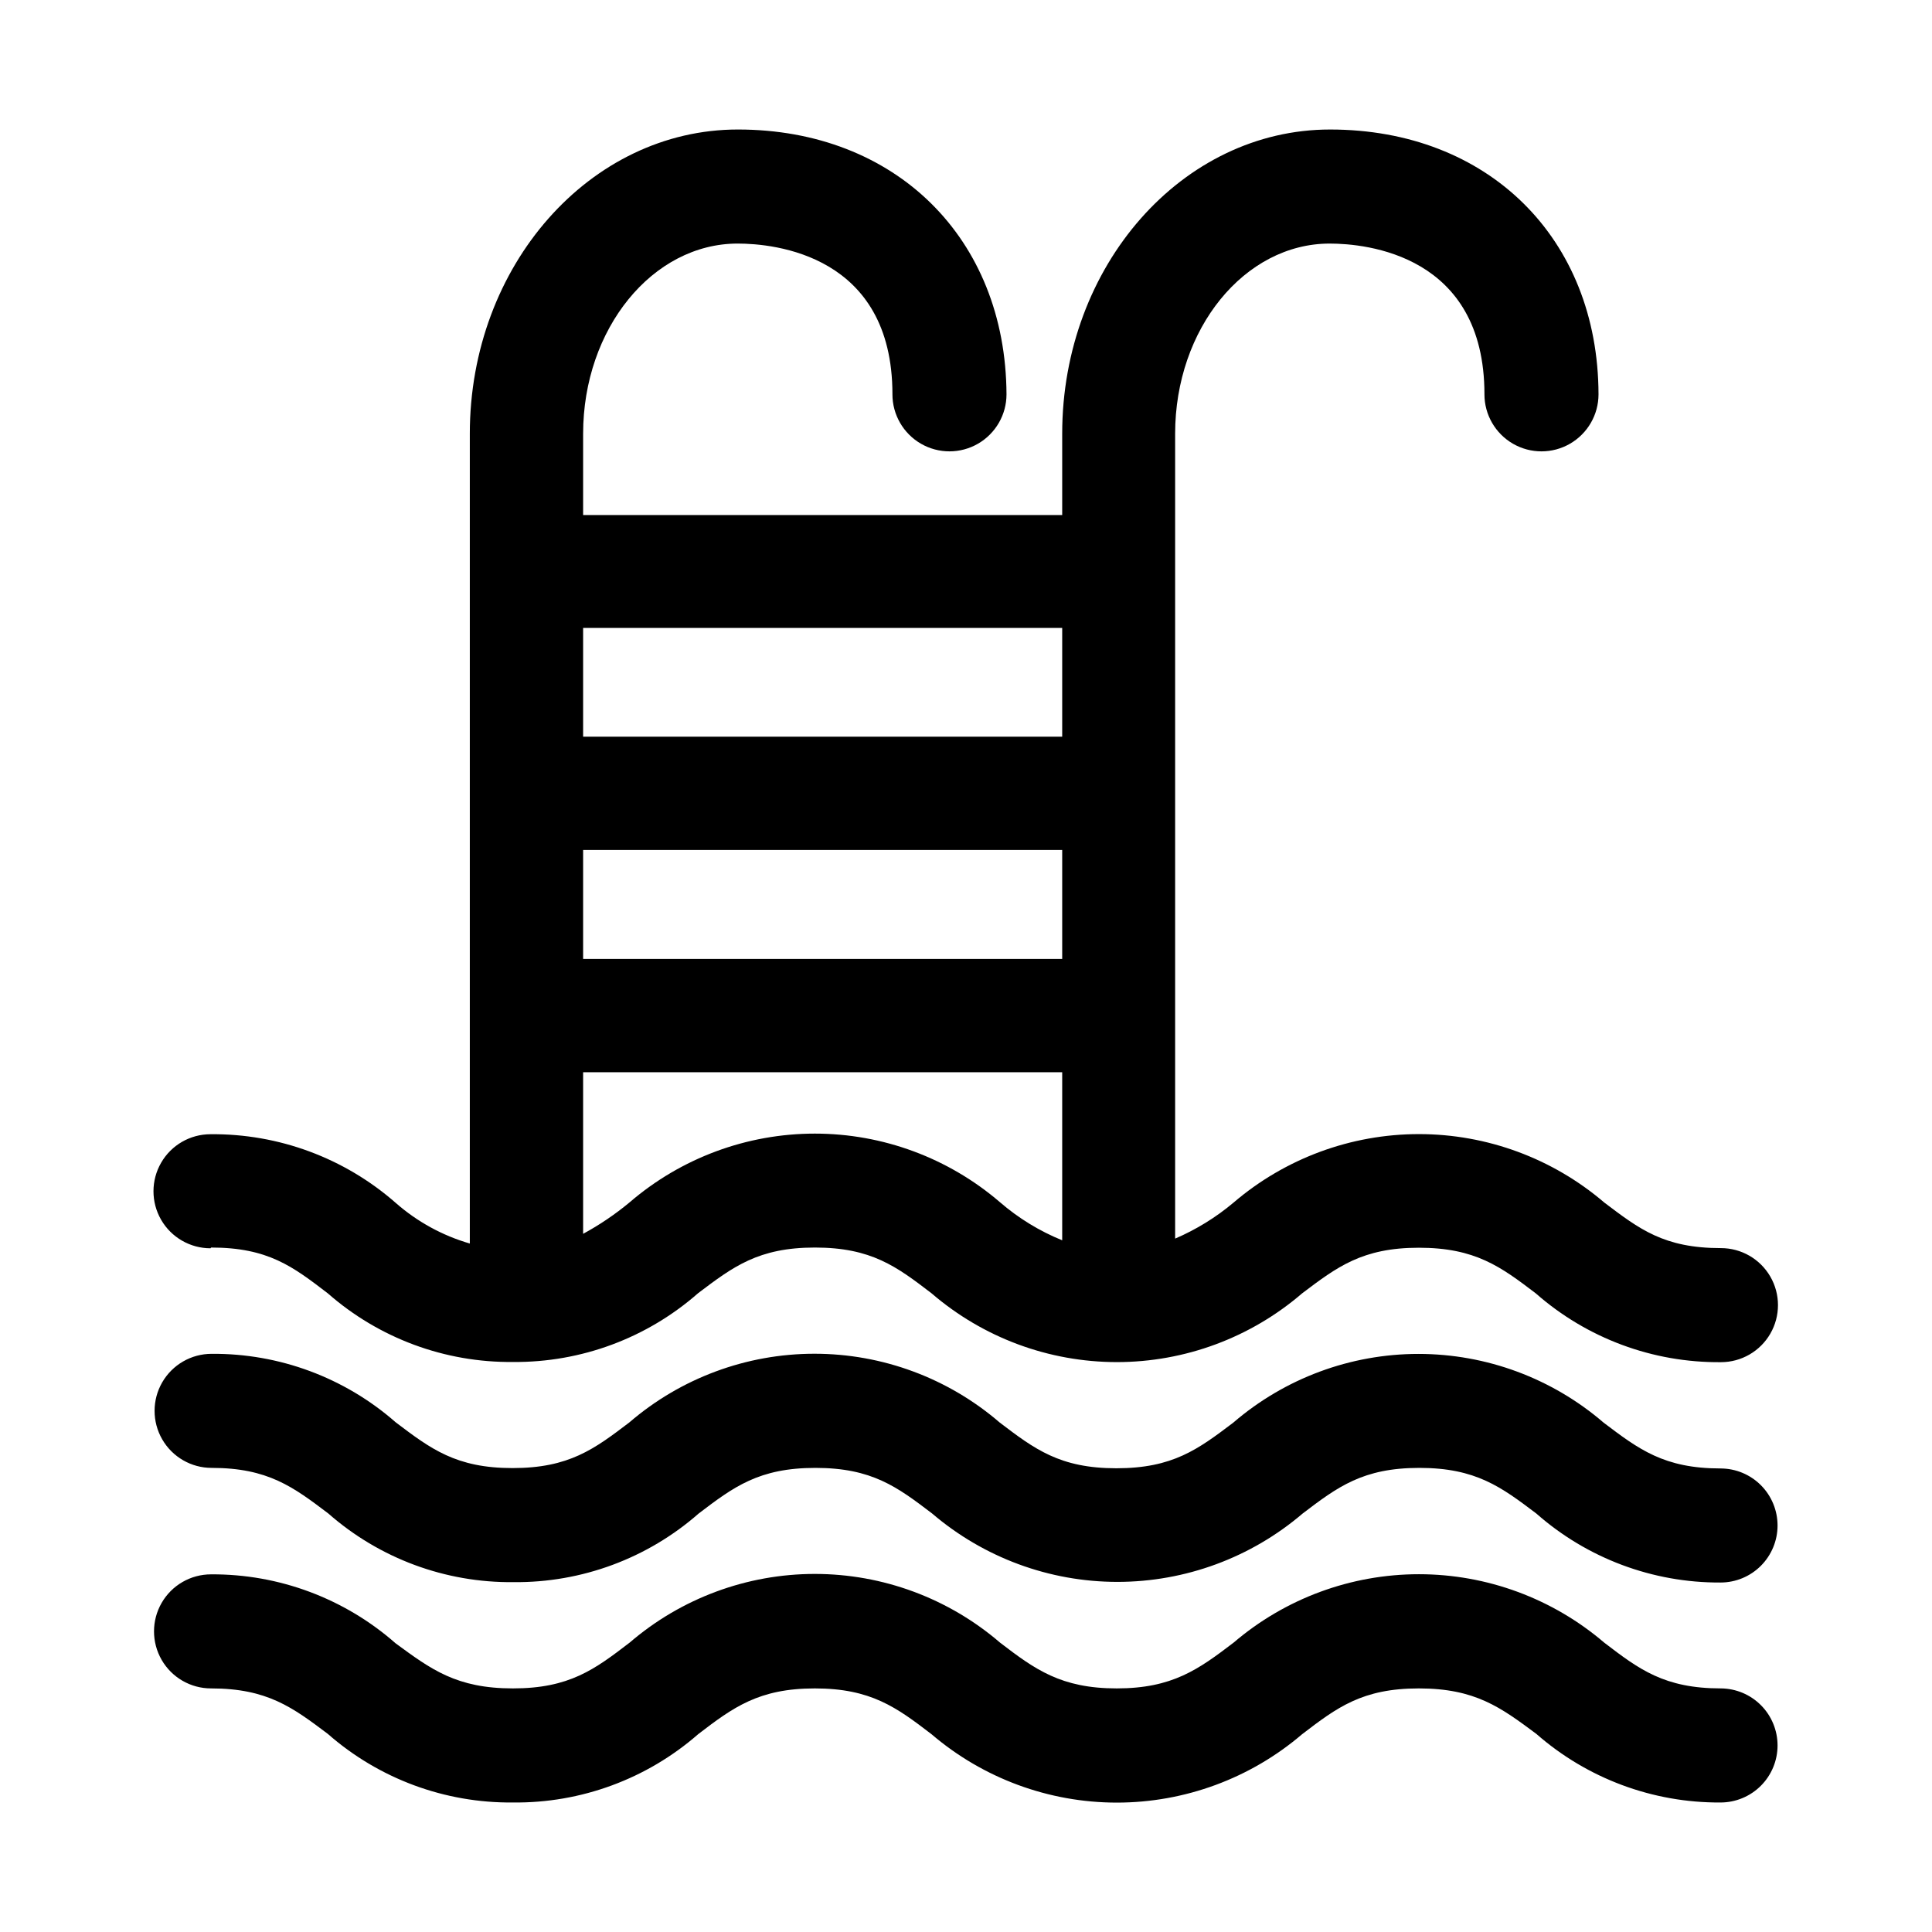
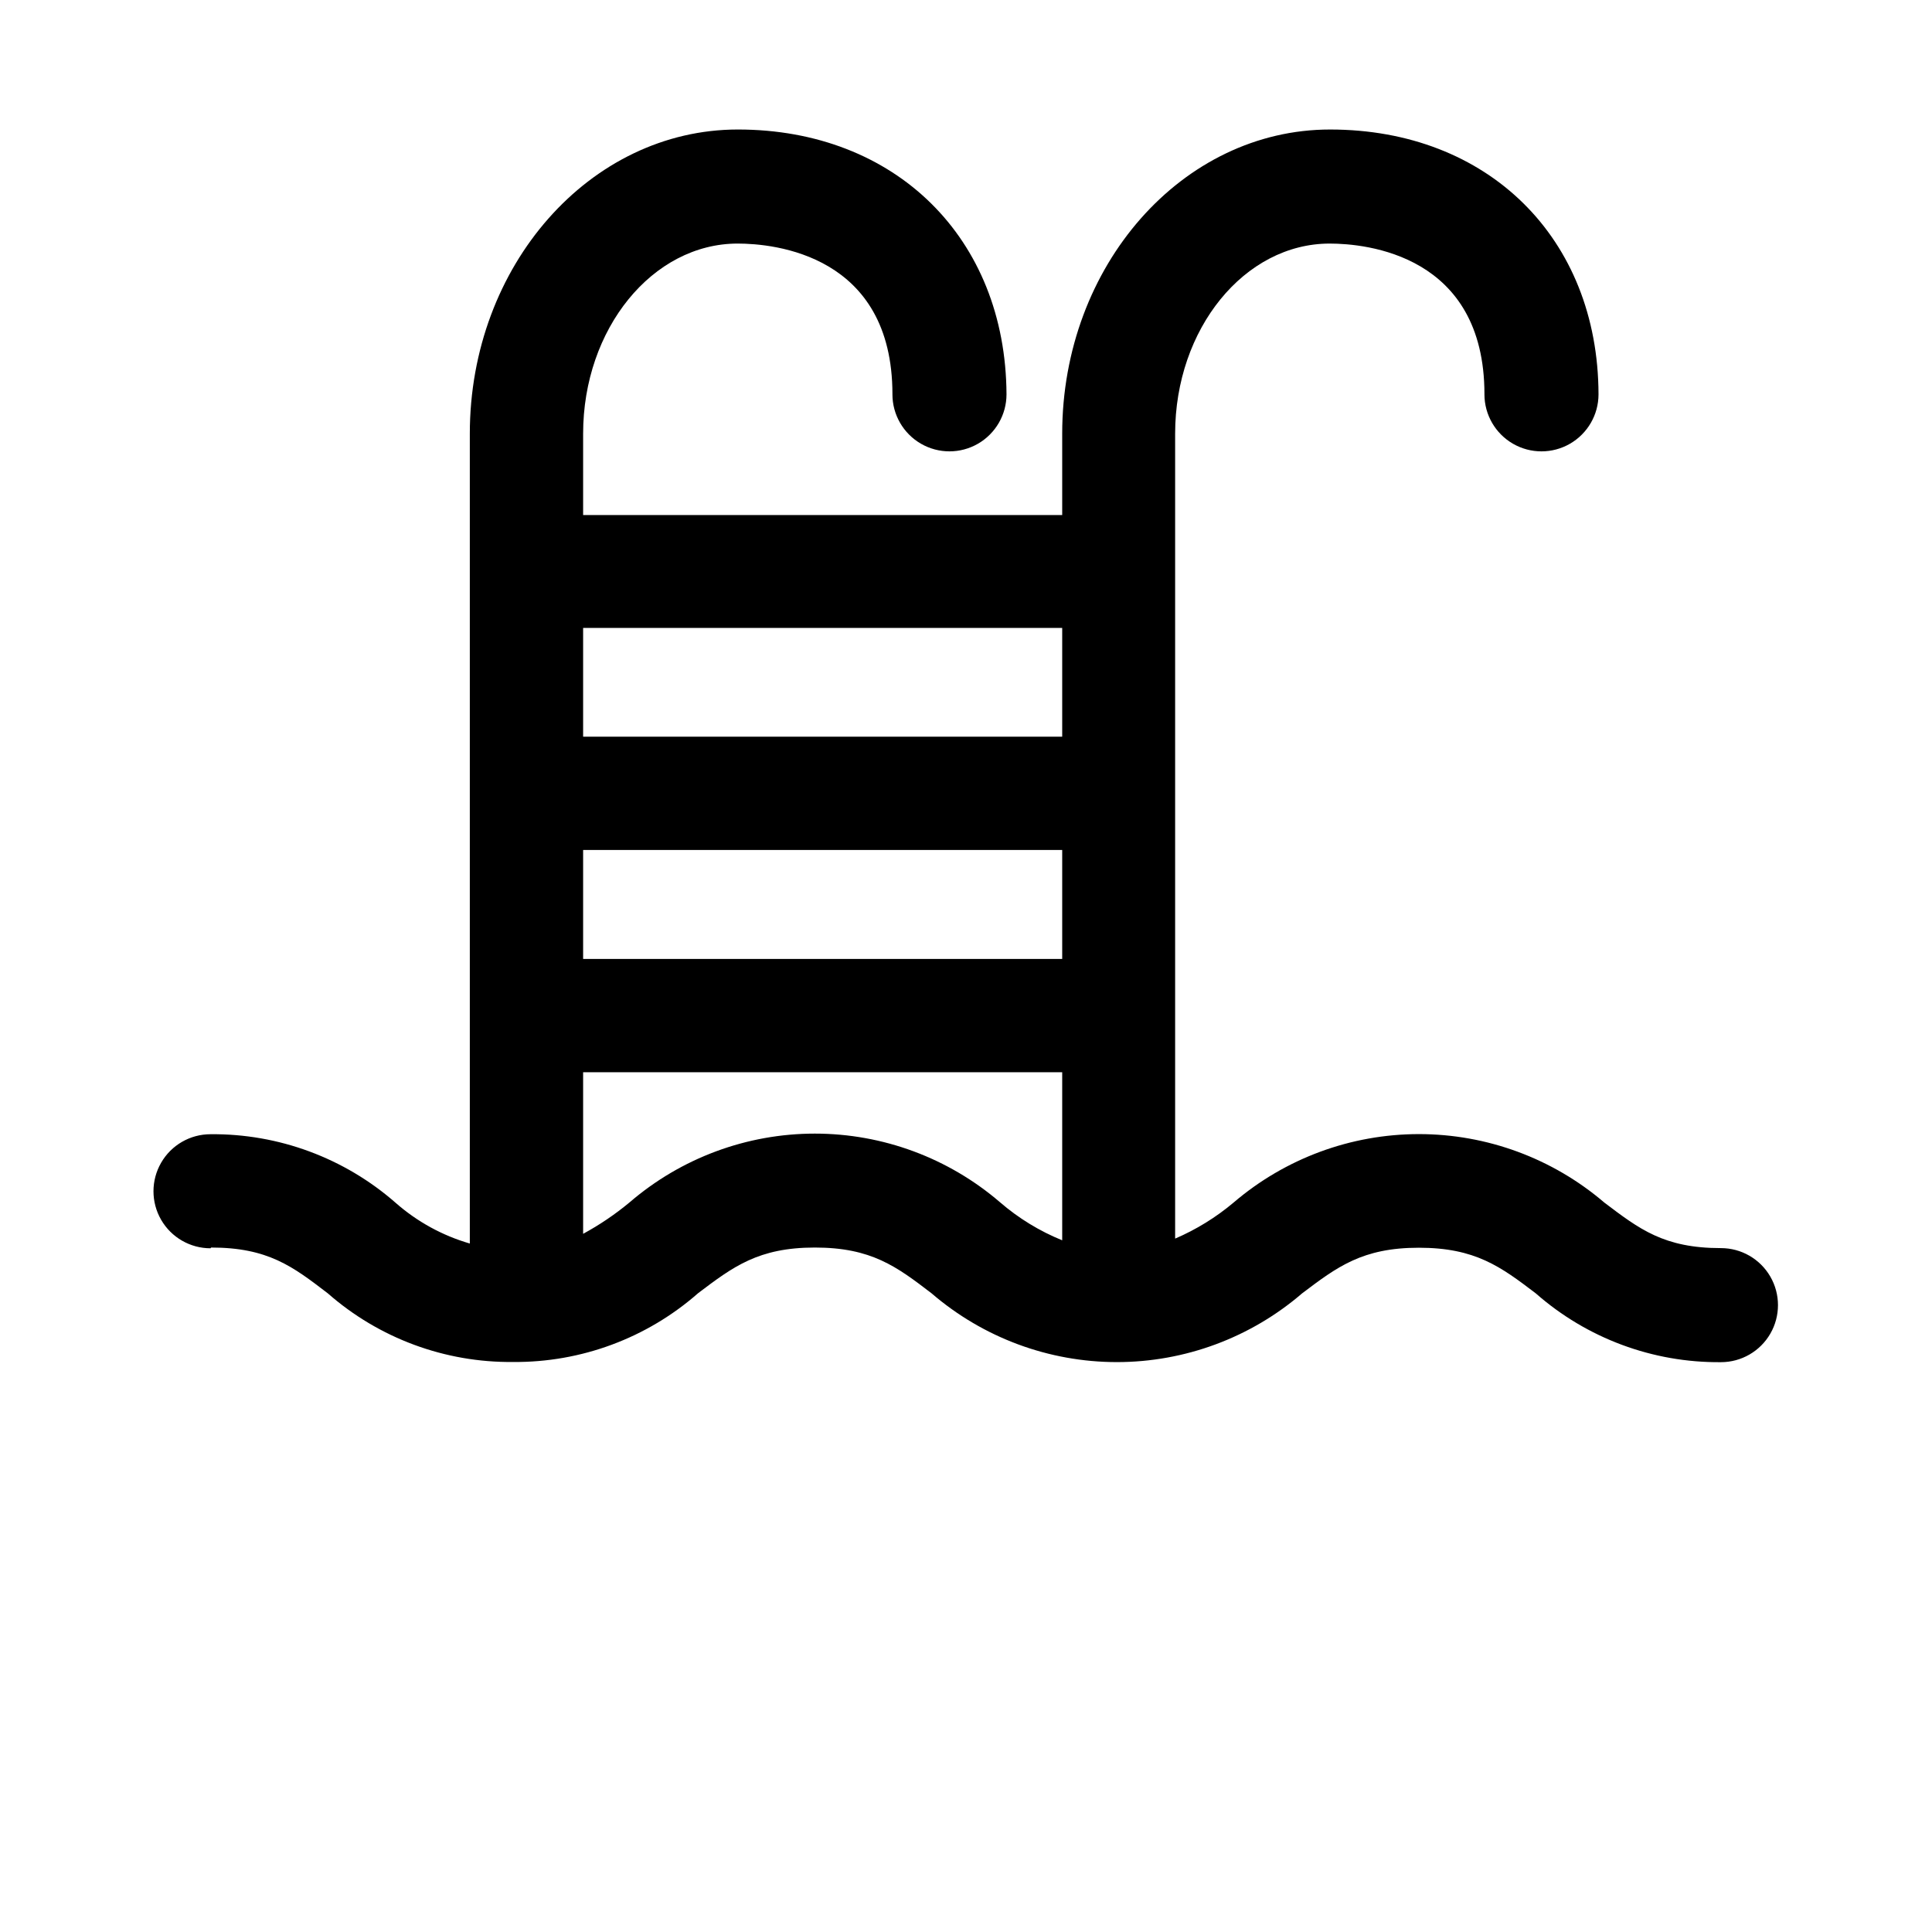
<svg xmlns="http://www.w3.org/2000/svg" fill="#000000" width="800px" height="800px" version="1.1" viewBox="144 144 512 512">
  <g>
    <path d="m199.94 474.61c15.113 0 21.664 5.039 30.934 12.141 13.559 11.898 31.031 18.375 49.07 18.188 18.043 0.164 35.512-6.328 49.07-18.238 9.27-7.004 15.973-12.09 30.934-12.09 14.965 0 21.664 5.039 30.934 12.141 13.656 11.754 31.078 18.219 49.098 18.219 18.016 0 35.438-6.465 49.094-18.219 9.27-7.004 15.973-12.09 30.934-12.09 14.965 0 21.715 5.039 30.984 12.09 13.555 11.918 31.027 18.41 49.074 18.238 5.398 0 10.387-2.879 13.09-7.559 2.699-4.676 2.699-10.438 0-15.113-2.703-4.676-7.691-7.555-13.09-7.555-15.113 0-21.613-5.039-30.934-12.09v-0.004c-13.688-11.695-31.098-18.121-49.098-18.121s-35.41 6.426-49.098 18.121c-4.672 3.938-9.902 7.164-15.516 9.574v-213.31c0-27.809 18.391-50.383 40.961-50.383 9.621 0 41.012 2.922 41.012 39.953h-0.004c0 5.398 2.883 10.387 7.559 13.09 4.676 2.699 10.438 2.699 15.113 0 4.676-2.703 7.559-7.691 7.559-13.09-0.102-41.414-29.273-70.18-71.141-70.18-39.145 0-70.988 36.074-70.988 80.609v21.562h-126.96v-21.562c0-27.809 18.391-50.383 40.961-50.383 9.621 0 41.012 2.922 41.012 39.953h-0.004c0 5.398 2.883 10.387 7.559 13.09 4.676 2.699 10.438 2.699 15.113 0 4.676-2.703 7.559-7.691 7.559-13.09-0.203-41.414-29.422-70.18-71.188-70.18-39.199 0-71.039 36.07-71.039 80.609v214.62c-7.262-2.109-13.969-5.789-19.648-10.781-13.562-11.891-31.035-18.363-49.07-18.188-5.398 0-10.391 2.879-13.09 7.559-2.699 4.676-2.699 10.438 0 15.113 2.699 4.676 7.691 7.555 13.09 7.555zm98.594-135.38v-28.816h126.96v28.816zm0 58.895v-28.867h126.96v28.867zm0 72.852v-42.824h126.96v44.539c-6.004-2.438-11.57-5.84-16.477-10.078-13.652-11.738-31.062-18.195-49.07-18.195-18.008 0-35.418 6.457-49.07 18.195-3.832 3.188-7.965 5.988-12.344 8.363z" />
-     <path d="m615.07 548.27c0 4.008-1.594 7.852-4.426 10.688-2.836 2.836-6.68 4.426-10.688 4.426-17.965 0.098-35.34-6.41-48.82-18.289-9.27-7.004-16.02-12.09-30.984-12.09s-21.664 5.039-30.934 12.09c-13.684 11.695-31.094 18.121-49.098 18.121-18 0-35.41-6.426-49.094-18.121-9.27-7.055-15.973-12.09-30.934-12.09-14.965 0-21.664 5.039-30.934 12.09-13.562 11.898-31.035 18.375-49.07 18.188-18.043 0.199-35.52-6.281-49.074-18.188-9.32-7.055-16.02-12.09-30.934-12.09-5.398 0-10.387-2.879-13.09-7.559-2.699-4.676-2.699-10.438 0-15.113 2.703-4.676 7.691-7.555 13.09-7.555 17.93-0.141 35.289 6.312 48.77 18.137 9.32 7.055 16.02 12.141 30.984 12.141s21.664-5.039 30.934-12.09c13.648-11.75 31.062-18.211 49.07-18.211 18.012 0 35.422 6.461 49.07 18.211 9.27 7.055 15.973 12.141 30.934 12.141 14.965 0 21.664-5.039 30.984-12.09l0.004-0.004c13.648-11.746 31.059-18.211 49.07-18.211 18.008 0 35.422 6.465 49.07 18.211 9.32 7.055 16.02 12.141 30.984 12.141v0.004c4.008 0 7.852 1.59 10.688 4.426 2.832 2.836 4.426 6.68 4.426 10.688z" />
-     <path d="m615.07 606.56c0 4.012-1.594 7.856-4.426 10.688-2.836 2.836-6.68 4.43-10.688 4.43-17.949 0.113-35.32-6.356-48.82-18.188-9.422-7.004-16.172-12.043-31.133-12.043-14.965 0-21.664 5.039-30.934 12.141l-0.004 0.004c-13.684 11.691-31.094 18.117-49.094 18.117-18.004 0-35.41-6.426-49.098-18.117-9.27-7.106-16.07-12.145-30.934-12.145-14.863 0-21.664 5.039-30.934 12.141v0.004c-13.578 11.852-31.047 18.289-49.07 18.086-18.039 0.184-35.512-6.289-49.07-18.188-9.32-7.004-16.023-12.043-30.934-12.043-5.402 0-10.391-2.879-13.09-7.555-2.699-4.68-2.699-10.441 0-15.117 2.699-4.676 7.688-7.555 13.09-7.555 17.996-0.113 35.406 6.394 48.918 18.285 9.422 6.902 16.121 11.941 31.086 11.941s21.664-5.039 30.934-12.141c13.652-11.738 31.062-18.195 49.07-18.195 18.008 0 35.418 6.457 49.07 18.195 9.27 7.102 16.172 12.141 30.934 12.141s21.664-5.039 30.984-12.141c13.688-11.695 31.098-18.121 49.098-18.121s35.41 6.426 49.098 18.121c9.27 7.102 15.969 12.141 30.934 12.141 3.988 0.027 7.809 1.633 10.621 4.465 2.812 2.828 4.391 6.66 4.391 10.648z" />
  </g>
</svg>